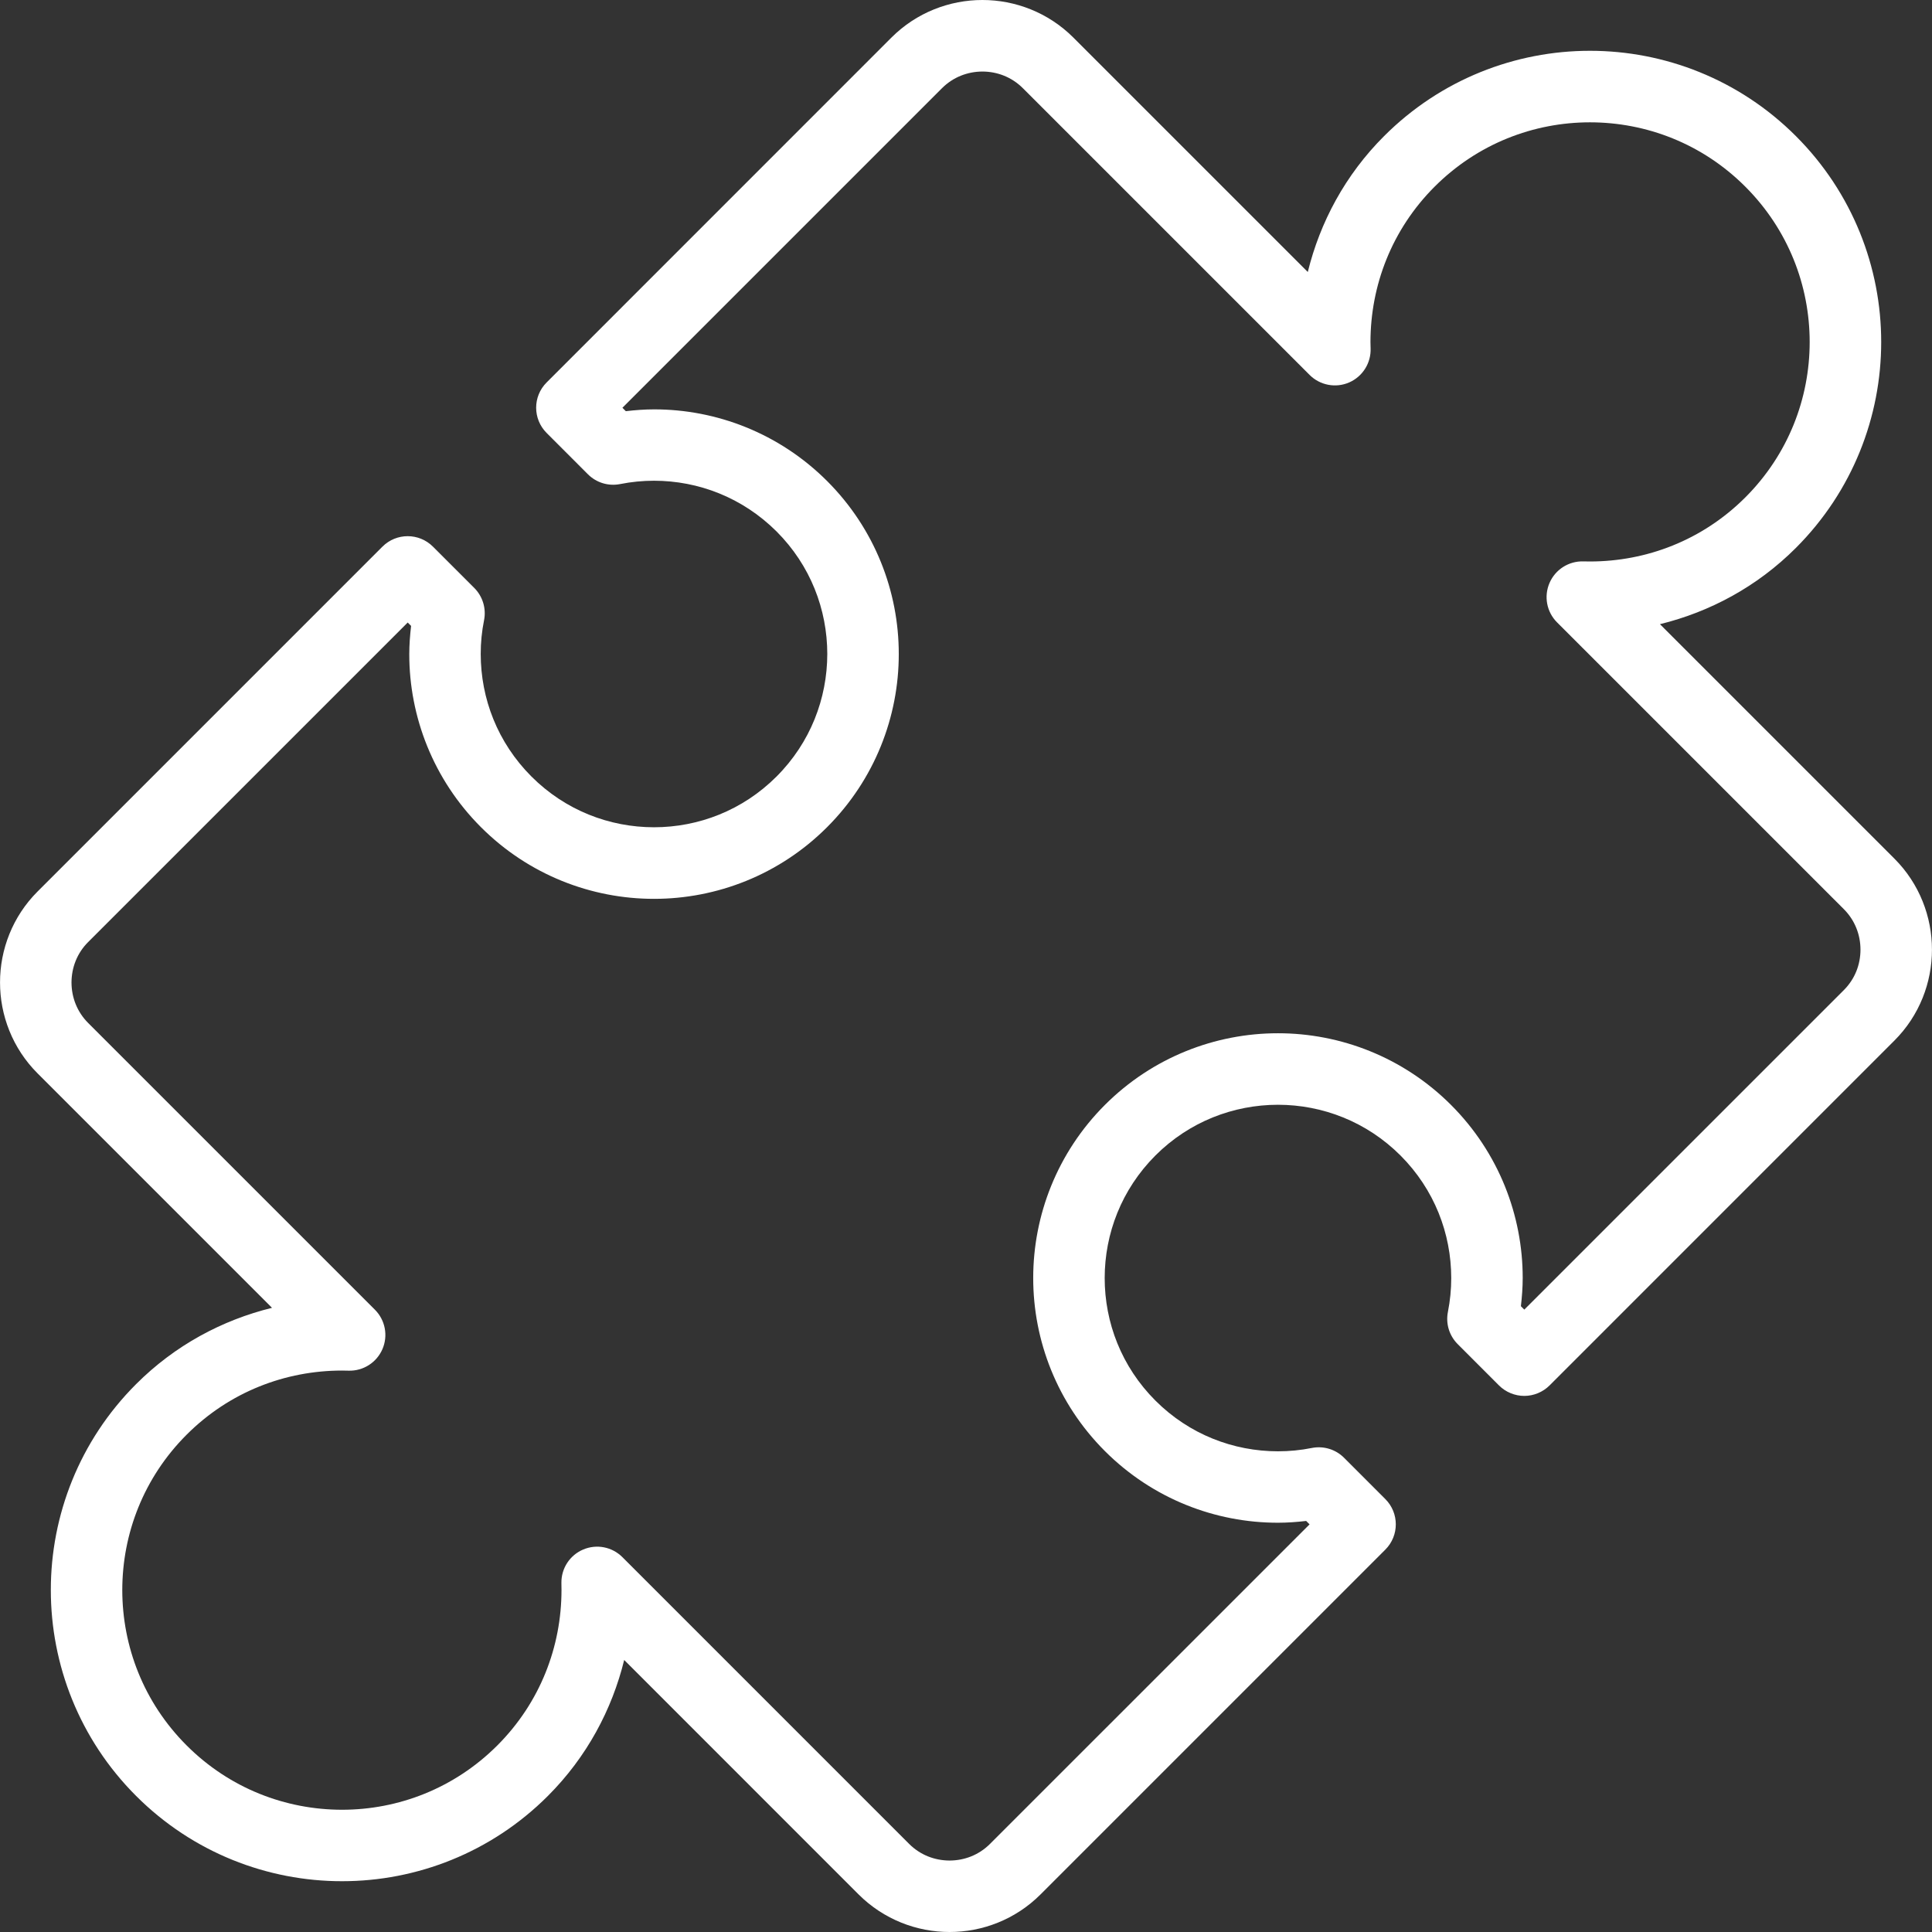
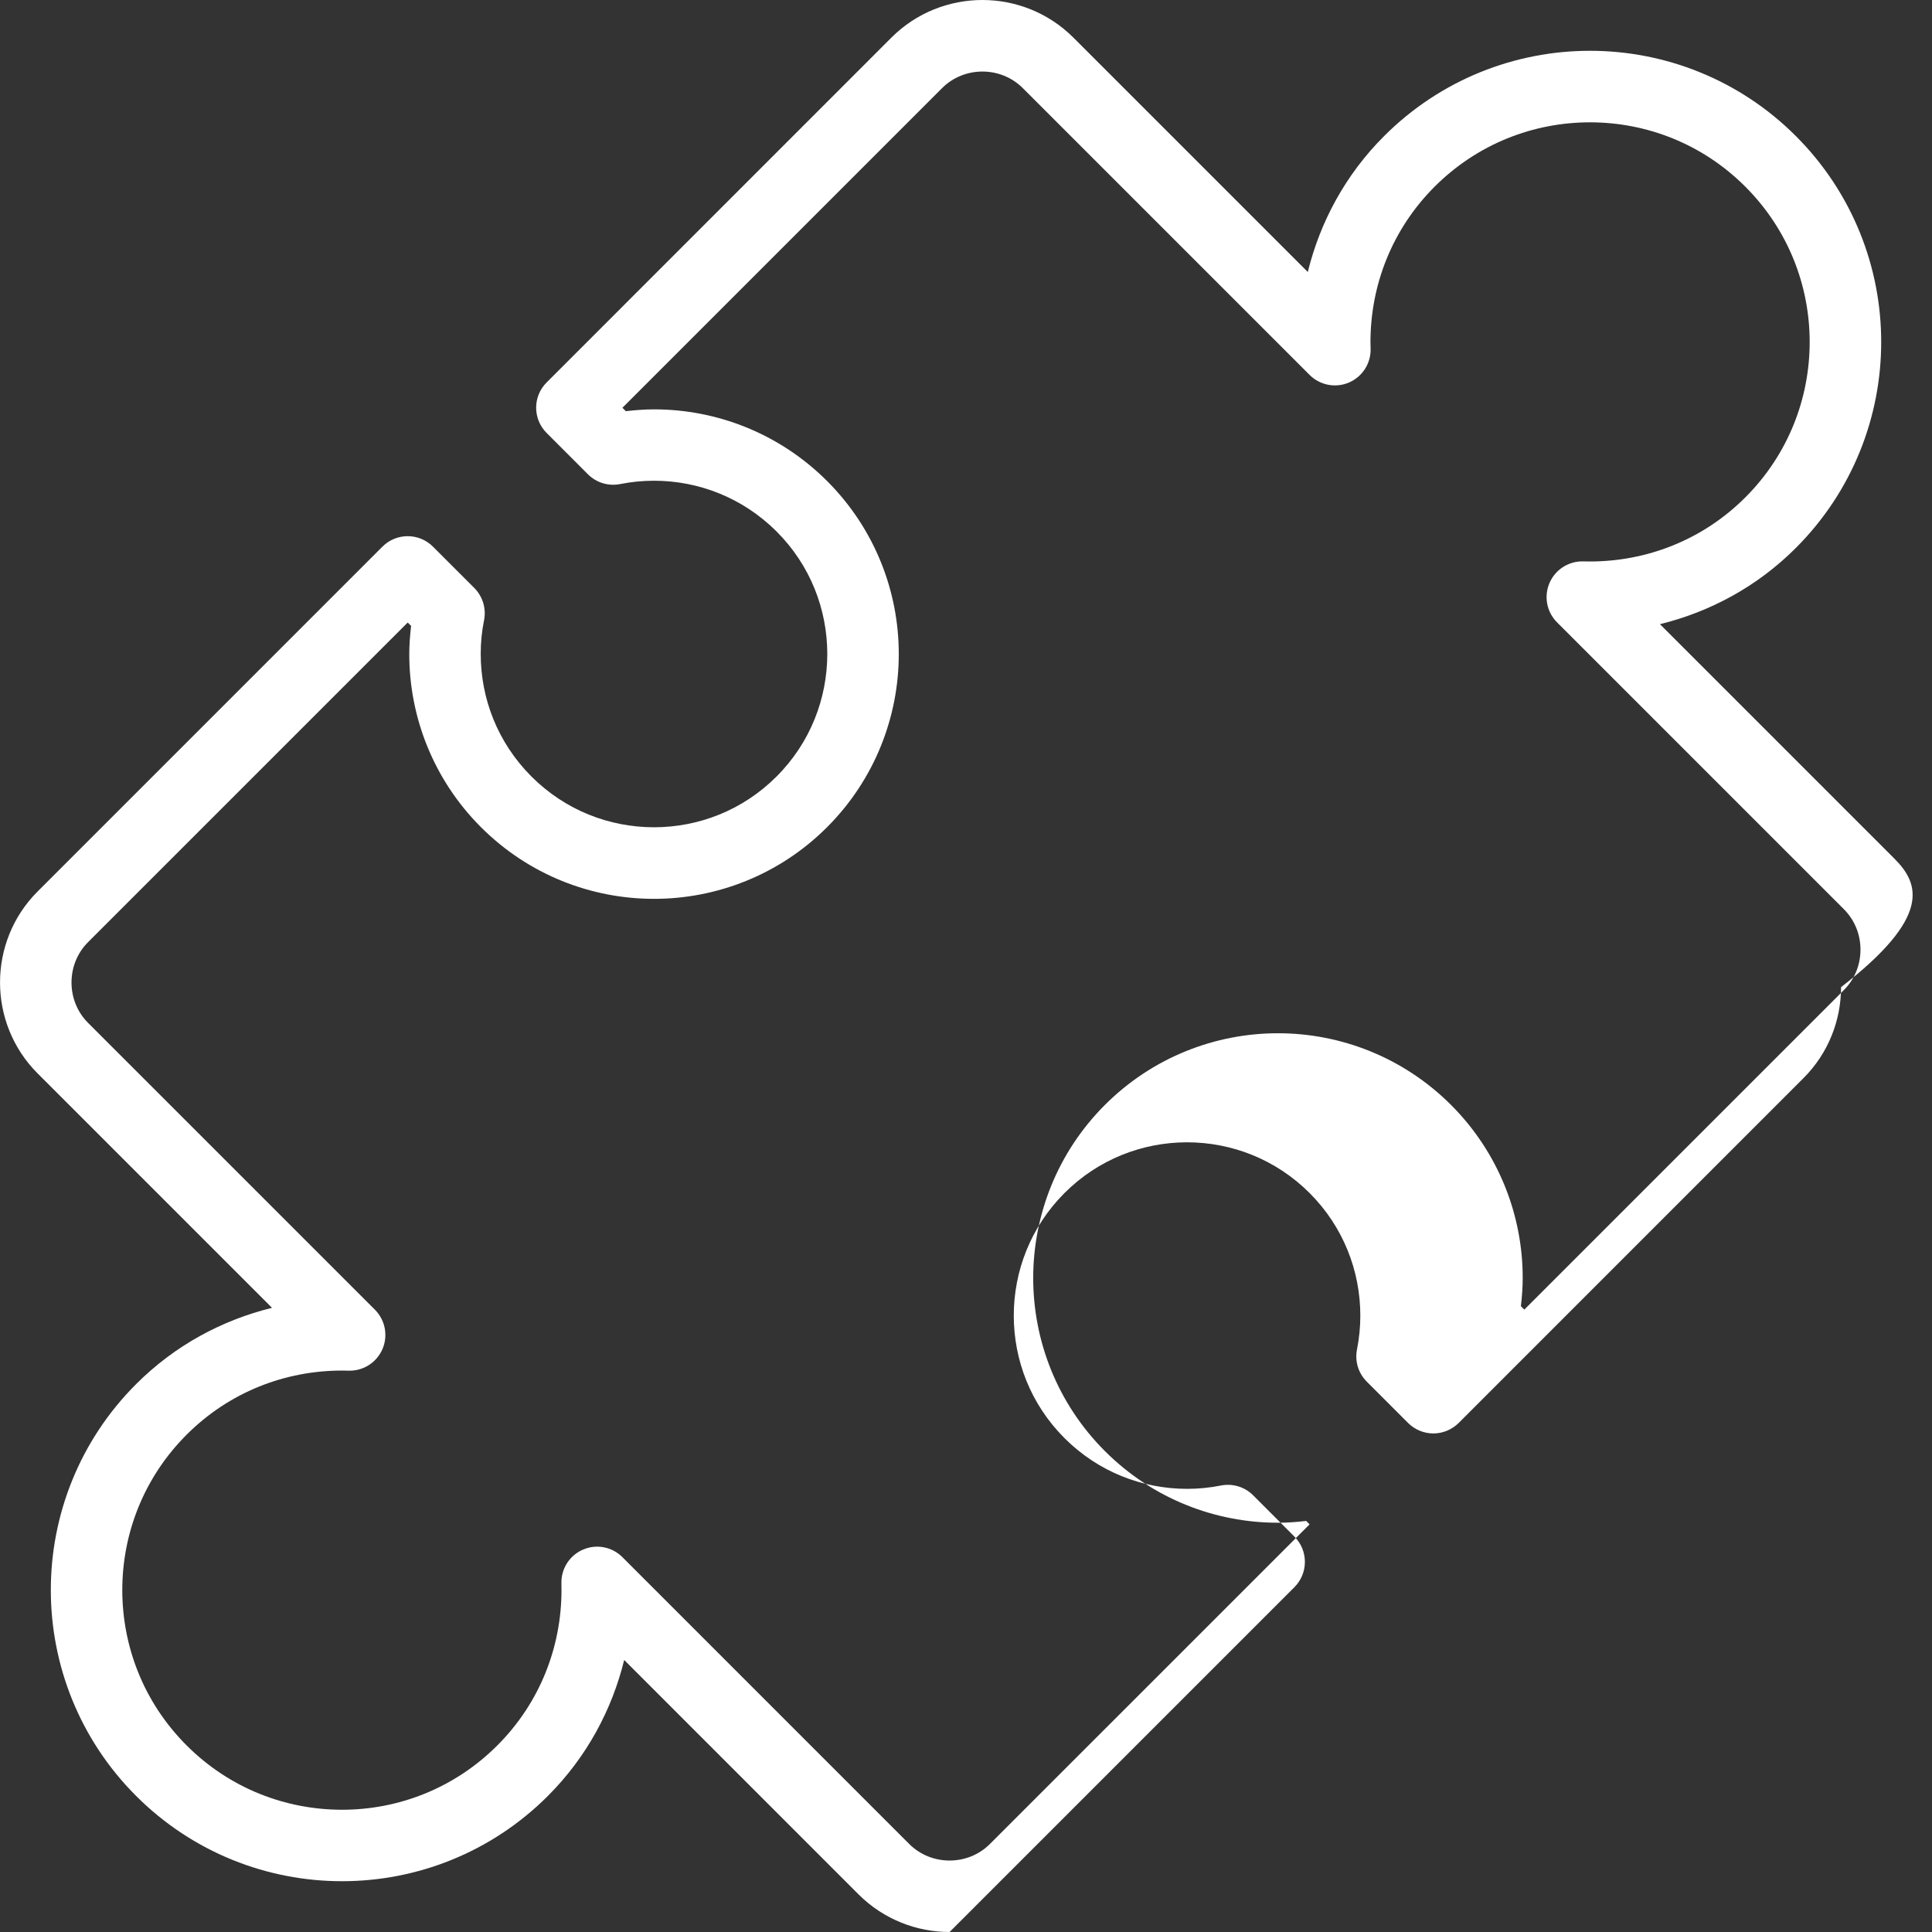
<svg xmlns="http://www.w3.org/2000/svg" version="1.1" id="Capa_1" x="0px" y="0px" viewBox="0 0 511.999 511.999" style="enable-background:new 0 0 511.999 511.999;" xml:space="preserve" fill="white">
  <rect x="0" y="0" width="511.999" height="511.999" fill="#333333" stroke="none" />
  <g>
    <g>
-       <path d="M502.044,227.555l-62.141-62.141c13.191-3.238,25.727-9.909,36.022-20.211c15.054-15.047,22.615-34.848,22.61-54.566    c0.007-19.719-7.556-39.524-22.603-54.566c-15.048-15.061-34.854-22.615-54.573-22.609c-19.724-0.007-39.524,7.556-54.566,22.609    c-10.3,10.288-16.973,22.824-20.216,36.01L284.448,9.953c-6.639-6.634-15.42-9.96-24.099-9.953    c-8.685-0.007-17.477,3.32-24.106,9.953l-91.383,91.402c-3.699,3.699-3.699,9.682,0,13.381l10.945,10.951    c2.241,2.241,5.435,3.213,8.546,2.594c2.96-0.588,5.965-0.884,8.976-0.884c11.778,0.013,23.461,4.463,32.474,13.45    c8.976,8.981,13.425,20.666,13.438,32.443c-0.012,11.796-4.463,23.506-13.45,32.499c-8.988,8.981-20.684,13.438-32.475,13.444    c-11.784-0.007-23.486-4.463-32.468-13.444c-8.994-9.001-13.444-20.684-13.45-32.468c-0.007-3.017,0.29-6.016,0.883-8.956    c0.618-3.105-0.359-6.318-2.588-8.553l-10.957-10.951c-3.698-3.693-9.689-3.693-13.388,0.007L9.957,236.26    c-6.634,6.627-9.96,15.413-9.948,24.099c-0.013,8.679,3.314,17.472,9.953,24.099l62.127,62.127    c-13.191,3.245-25.721,9.916-36.022,20.223c-15.047,15.034-22.61,34.841-22.596,54.56c-0.013,19.712,7.542,39.524,22.603,54.573    c15.047,15.054,34.854,22.609,54.578,22.596c19.712,0.012,39.512-7.556,54.548-22.603c10.3-10.3,16.978-22.836,20.216-36.022    l62.127,62.134c6.641,6.634,15.42,9.96,24.106,9.953c8.685,0.007,17.465-3.32,24.092-9.948l91.39-91.39    c3.693-3.698,3.693-9.689,0-13.388l-10.945-10.951c-2.234-2.234-5.428-3.206-8.54-2.594c-2.96,0.593-5.971,0.883-8.988,0.883    c-11.784-0.012-23.474-4.456-32.462-13.438c-8.988-8.994-13.438-20.684-13.444-32.474c0.007-11.784,4.463-23.486,13.444-32.481    c8.988-8.981,20.684-13.432,32.481-13.444c11.784,0.012,23.481,4.469,32.475,13.45c8.981,8.994,13.432,20.684,13.438,32.468    c0.007,3.004-0.297,6.016-0.884,9.001c-0.606,3.105,0.36,6.274,2.601,8.514l10.945,10.951c1.755,1.761,4.198,2.771,6.697,2.771    c2.493,0,4.929-1.009,6.697-2.771l91.395-91.402c6.641-6.634,9.96-15.42,9.948-24.099    C511.997,242.968,508.671,234.183,502.044,227.555z M488.649,262.372l-84.693,84.687l-0.903-0.903    c0.284-2.48,0.48-4.973,0.48-7.48c0.007-16.562-6.35-33.213-18.993-45.855s-29.3-19.005-45.862-18.998    c-16.569-0.007-33.225,6.35-45.868,18.993c-12.649,12.649-19.005,29.306-18.998,45.875c-0.007,16.562,6.35,33.22,18.998,45.862    c12.637,12.643,29.293,18.998,45.85,18.986c2.5,0,4.993-0.183,7.485-0.473l0.903,0.903l-84.693,84.687    c-2.941,2.941-6.772,4.393-10.705,4.406c-3.939-0.013-7.77-1.464-10.718-4.406l-75.989-75.995    c-2.733-2.733-6.823-3.534-10.383-2.026c-3.553,1.496-5.832,4.993-5.782,8.849c0.013,0.733,0.025,1.376,0.025,1.912    c-0.012,14.946-5.624,29.767-16.998,41.153c-11.393,11.387-26.232,17.049-41.153,17.054c-14.946-0.007-29.798-5.655-41.192-17.049    c-11.399-11.399-17.042-26.245-17.054-41.178c0.012-14.934,5.669-29.78,17.049-41.166c11.387-11.387,26.2-16.985,41.153-16.998    c0.588,0,1.181,0.012,1.767,0.032c3.882,0.113,7.436-2.146,8.976-5.713c1.54-3.567,0.745-7.701-1.995-10.446l-76.001-75.995    c-2.941-2.948-4.393-6.779-4.406-10.711c0.012-3.939,1.464-7.77,4.399-10.711l84.699-84.693l0.896,0.896    c-0.284,2.493-0.48,4.987-0.48,7.485c-0.007,16.562,6.356,33.213,18.998,45.855c12.637,12.643,29.293,19.005,45.862,18.993    c16.569,0.012,33.225-6.35,45.862-18.993c12.655-12.655,19.011-29.325,18.998-45.894c0.012-16.562-6.356-33.2-18.986-45.83    c-12.655-12.649-29.306-19.011-45.862-18.998c-2.5,0-4.993,0.189-7.485,0.48l-0.903-0.903l84.699-84.699    c2.941-2.935,6.772-4.393,10.711-4.406c3.927,0.012,7.763,1.464,10.711,4.412l75.995,75.995c2.751,2.752,6.943,3.541,10.497,1.976    c3.56-1.559,5.819-5.169,5.662-9.057c-0.025-0.511-0.037-1.067-0.037-1.666c0.019-14.94,5.624-29.76,16.998-41.147    c11.393-11.387,26.239-17.049,41.172-17.054c14.928,0.007,29.78,5.655,41.172,17.054s17.049,26.239,17.054,41.172    c-0.007,14.928-5.662,29.78-17.054,41.172c-11.393,11.375-26.207,16.973-41.153,16.985c-0.593,0-1.181-0.007-1.761-0.025    c-3.882-0.113-7.436,2.146-8.976,5.713c-1.54,3.567-0.751,7.701,1.995,10.446l76.001,76.001c2.941,2.941,4.399,6.772,4.412,10.711    C493.049,255.593,491.591,259.424,488.649,262.372z" />
+       <path d="M502.044,227.555l-62.141-62.141c13.191-3.238,25.727-9.909,36.022-20.211c15.054-15.047,22.615-34.848,22.61-54.566    c0.007-19.719-7.556-39.524-22.603-54.566c-15.048-15.061-34.854-22.615-54.573-22.609c-19.724-0.007-39.524,7.556-54.566,22.609    c-10.3,10.288-16.973,22.824-20.216,36.01L284.448,9.953c-6.639-6.634-15.42-9.96-24.099-9.953    c-8.685-0.007-17.477,3.32-24.106,9.953l-91.383,91.402c-3.699,3.699-3.699,9.682,0,13.381l10.945,10.951    c2.241,2.241,5.435,3.213,8.546,2.594c2.96-0.588,5.965-0.884,8.976-0.884c11.778,0.013,23.461,4.463,32.474,13.45    c8.976,8.981,13.425,20.666,13.438,32.443c-0.012,11.796-4.463,23.506-13.45,32.499c-8.988,8.981-20.684,13.438-32.475,13.444    c-11.784-0.007-23.486-4.463-32.468-13.444c-8.994-9.001-13.444-20.684-13.45-32.468c-0.007-3.017,0.29-6.016,0.883-8.956    c0.618-3.105-0.359-6.318-2.588-8.553l-10.957-10.951c-3.698-3.693-9.689-3.693-13.388,0.007L9.957,236.26    c-6.634,6.627-9.96,15.413-9.948,24.099c-0.013,8.679,3.314,17.472,9.953,24.099l62.127,62.127    c-13.191,3.245-25.721,9.916-36.022,20.223c-15.047,15.034-22.61,34.841-22.596,54.56c-0.013,19.712,7.542,39.524,22.603,54.573    c15.047,15.054,34.854,22.609,54.578,22.596c19.712,0.012,39.512-7.556,54.548-22.603c10.3-10.3,16.978-22.836,20.216-36.022    l62.127,62.134c6.641,6.634,15.42,9.96,24.106,9.953l91.39-91.39    c3.693-3.698,3.693-9.689,0-13.388l-10.945-10.951c-2.234-2.234-5.428-3.206-8.54-2.594c-2.96,0.593-5.971,0.883-8.988,0.883    c-11.784-0.012-23.474-4.456-32.462-13.438c-8.988-8.994-13.438-20.684-13.444-32.474c0.007-11.784,4.463-23.486,13.444-32.481    c8.988-8.981,20.684-13.432,32.481-13.444c11.784,0.012,23.481,4.469,32.475,13.45c8.981,8.994,13.432,20.684,13.438,32.468    c0.007,3.004-0.297,6.016-0.884,9.001c-0.606,3.105,0.36,6.274,2.601,8.514l10.945,10.951c1.755,1.761,4.198,2.771,6.697,2.771    c2.493,0,4.929-1.009,6.697-2.771l91.395-91.402c6.641-6.634,9.96-15.42,9.948-24.099    C511.997,242.968,508.671,234.183,502.044,227.555z M488.649,262.372l-84.693,84.687l-0.903-0.903    c0.284-2.48,0.48-4.973,0.48-7.48c0.007-16.562-6.35-33.213-18.993-45.855s-29.3-19.005-45.862-18.998    c-16.569-0.007-33.225,6.35-45.868,18.993c-12.649,12.649-19.005,29.306-18.998,45.875c-0.007,16.562,6.35,33.22,18.998,45.862    c12.637,12.643,29.293,18.998,45.85,18.986c2.5,0,4.993-0.183,7.485-0.473l0.903,0.903l-84.693,84.687    c-2.941,2.941-6.772,4.393-10.705,4.406c-3.939-0.013-7.77-1.464-10.718-4.406l-75.989-75.995    c-2.733-2.733-6.823-3.534-10.383-2.026c-3.553,1.496-5.832,4.993-5.782,8.849c0.013,0.733,0.025,1.376,0.025,1.912    c-0.012,14.946-5.624,29.767-16.998,41.153c-11.393,11.387-26.232,17.049-41.153,17.054c-14.946-0.007-29.798-5.655-41.192-17.049    c-11.399-11.399-17.042-26.245-17.054-41.178c0.012-14.934,5.669-29.78,17.049-41.166c11.387-11.387,26.2-16.985,41.153-16.998    c0.588,0,1.181,0.012,1.767,0.032c3.882,0.113,7.436-2.146,8.976-5.713c1.54-3.567,0.745-7.701-1.995-10.446l-76.001-75.995    c-2.941-2.948-4.393-6.779-4.406-10.711c0.012-3.939,1.464-7.77,4.399-10.711l84.699-84.693l0.896,0.896    c-0.284,2.493-0.48,4.987-0.48,7.485c-0.007,16.562,6.356,33.213,18.998,45.855c12.637,12.643,29.293,19.005,45.862,18.993    c16.569,0.012,33.225-6.35,45.862-18.993c12.655-12.655,19.011-29.325,18.998-45.894c0.012-16.562-6.356-33.2-18.986-45.83    c-12.655-12.649-29.306-19.011-45.862-18.998c-2.5,0-4.993,0.189-7.485,0.48l-0.903-0.903l84.699-84.699    c2.941-2.935,6.772-4.393,10.711-4.406c3.927,0.012,7.763,1.464,10.711,4.412l75.995,75.995c2.751,2.752,6.943,3.541,10.497,1.976    c3.56-1.559,5.819-5.169,5.662-9.057c-0.025-0.511-0.037-1.067-0.037-1.666c0.019-14.94,5.624-29.76,16.998-41.147    c11.393-11.387,26.239-17.049,41.172-17.054c14.928,0.007,29.78,5.655,41.172,17.054s17.049,26.239,17.054,41.172    c-0.007,14.928-5.662,29.78-17.054,41.172c-11.393,11.375-26.207,16.973-41.153,16.985c-0.593,0-1.181-0.007-1.761-0.025    c-3.882-0.113-7.436,2.146-8.976,5.713c-1.54,3.567-0.751,7.701,1.995,10.446l76.001,76.001c2.941,2.941,4.399,6.772,4.412,10.711    C493.049,255.593,491.591,259.424,488.649,262.372z" />
    </g>
  </g>
  <g>
</g>
  <g>
</g>
  <g>
</g>
  <g>
</g>
  <g>
</g>
  <g>
</g>
  <g>
</g>
  <g>
</g>
  <g>
</g>
  <g>
</g>
  <g>
</g>
  <g>
</g>
  <g>
</g>
  <g>
</g>
  <g>
</g>
</svg>